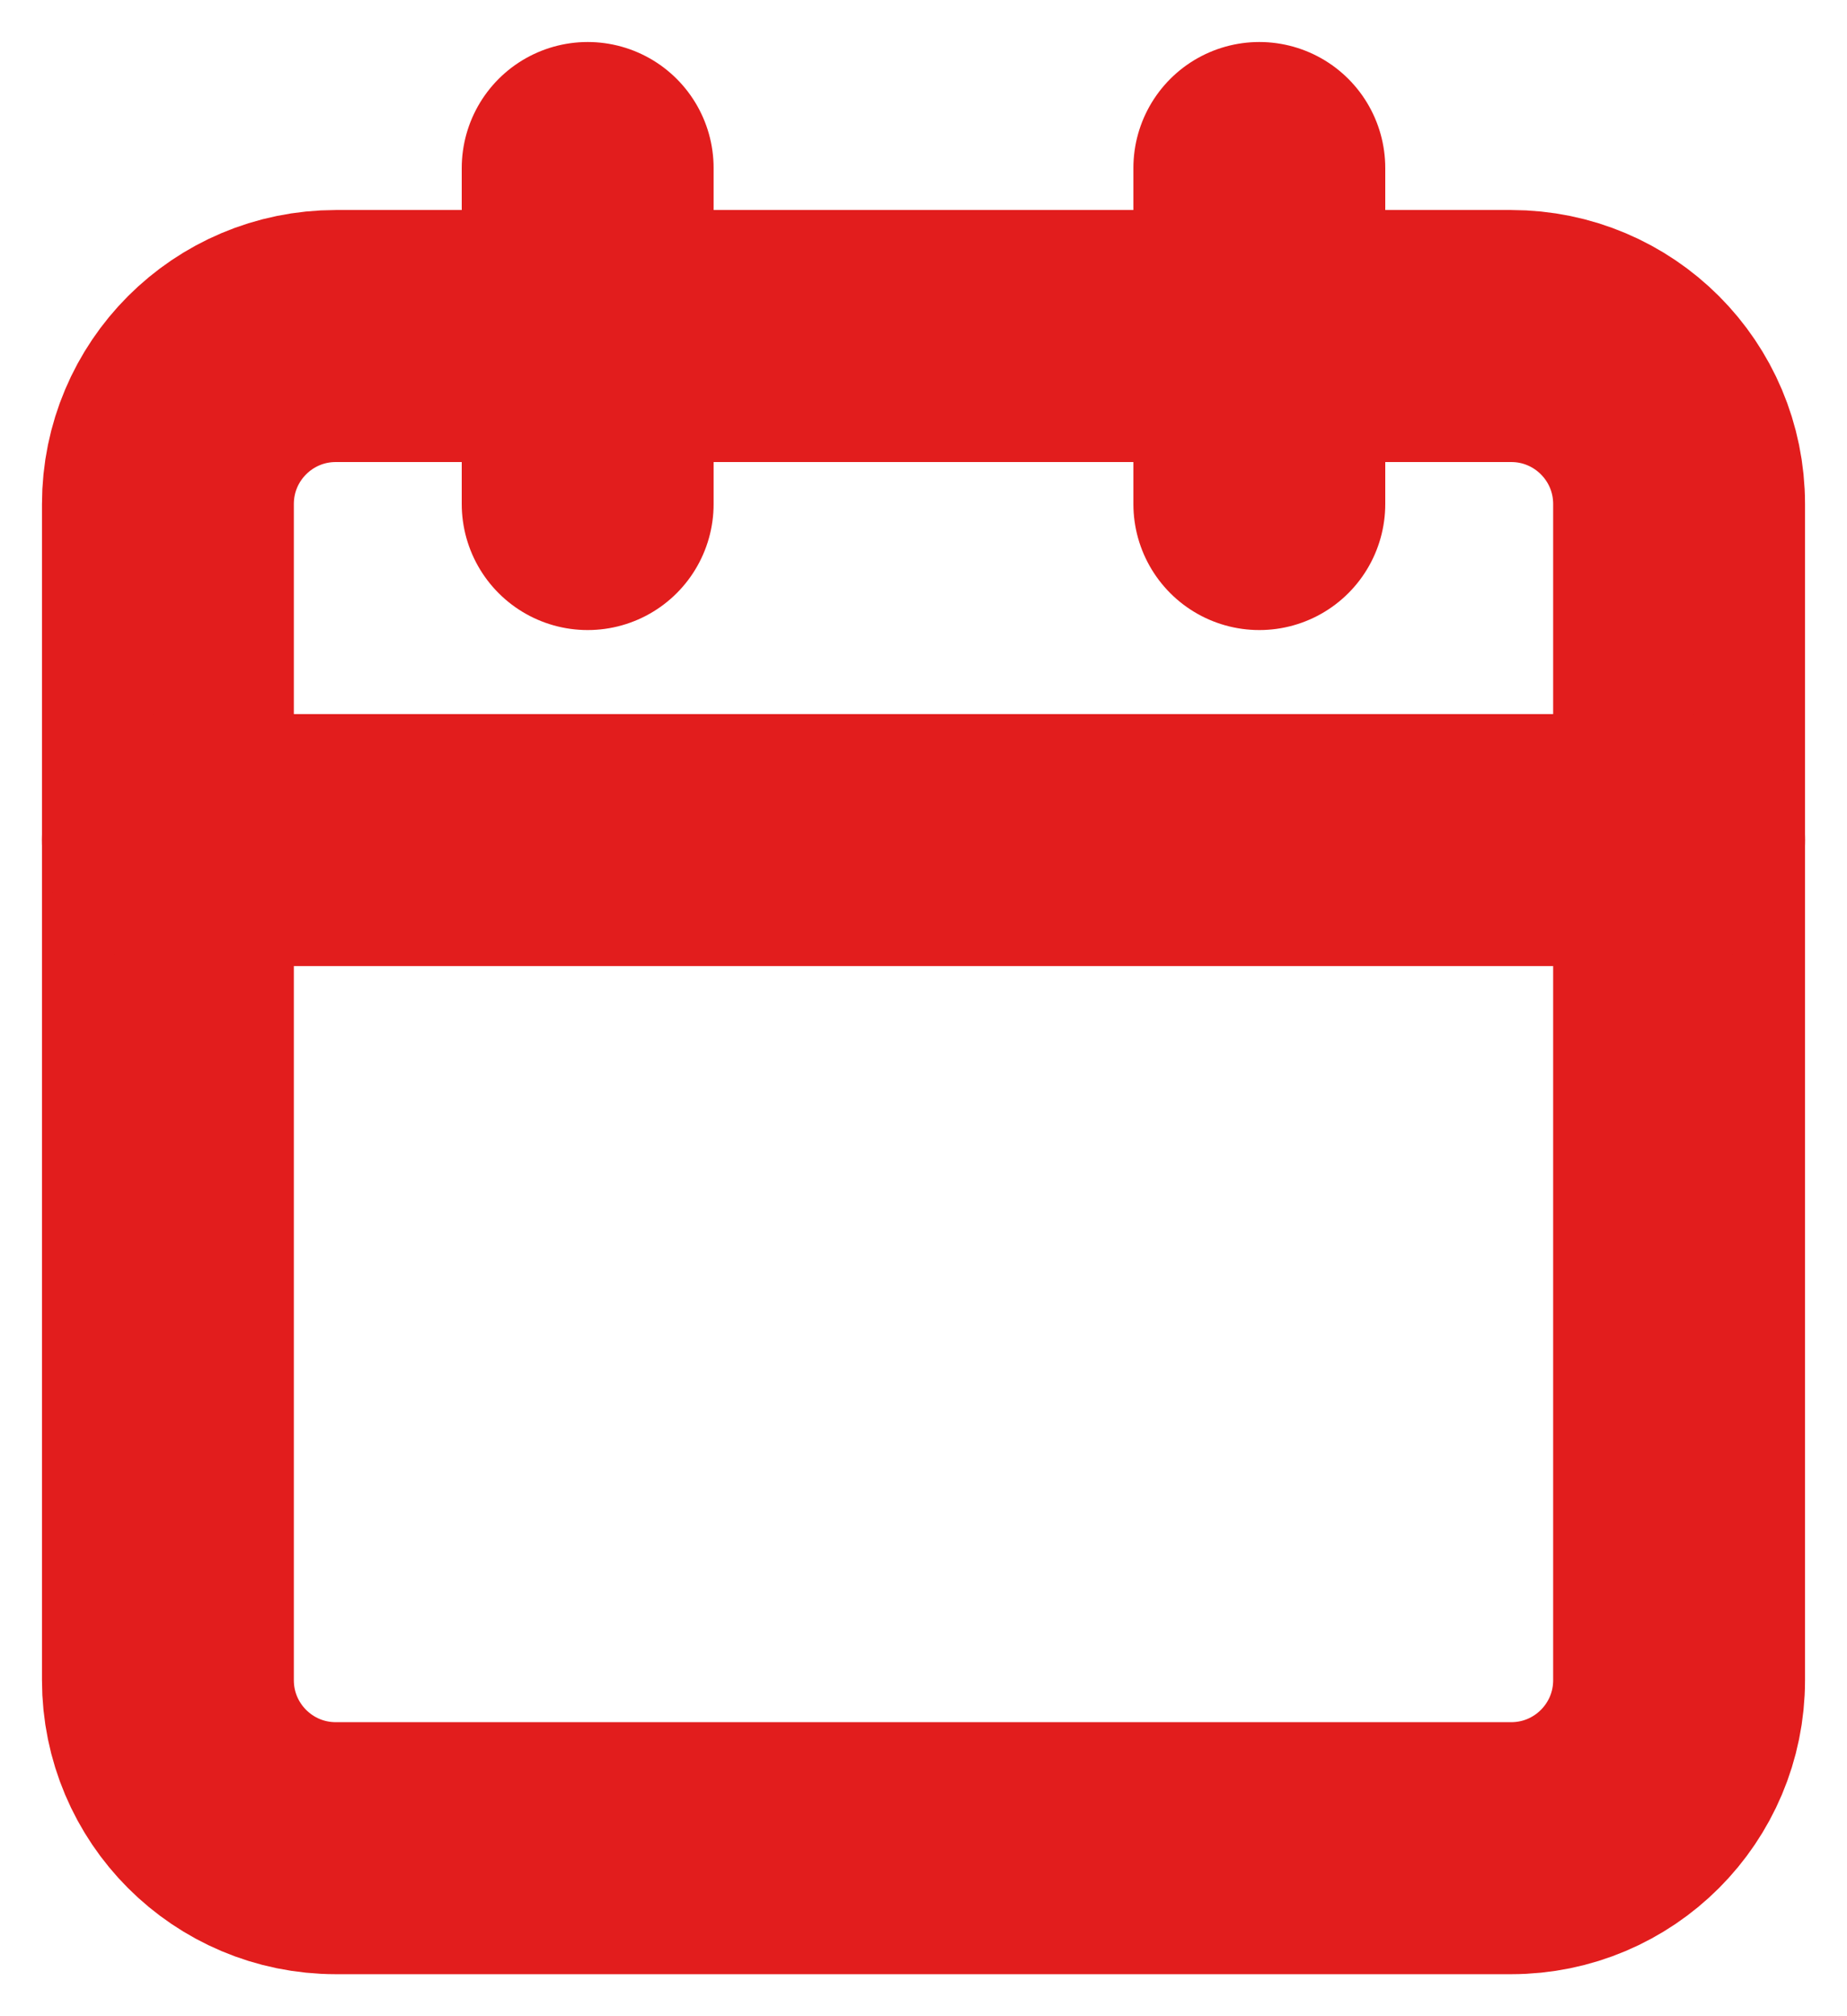
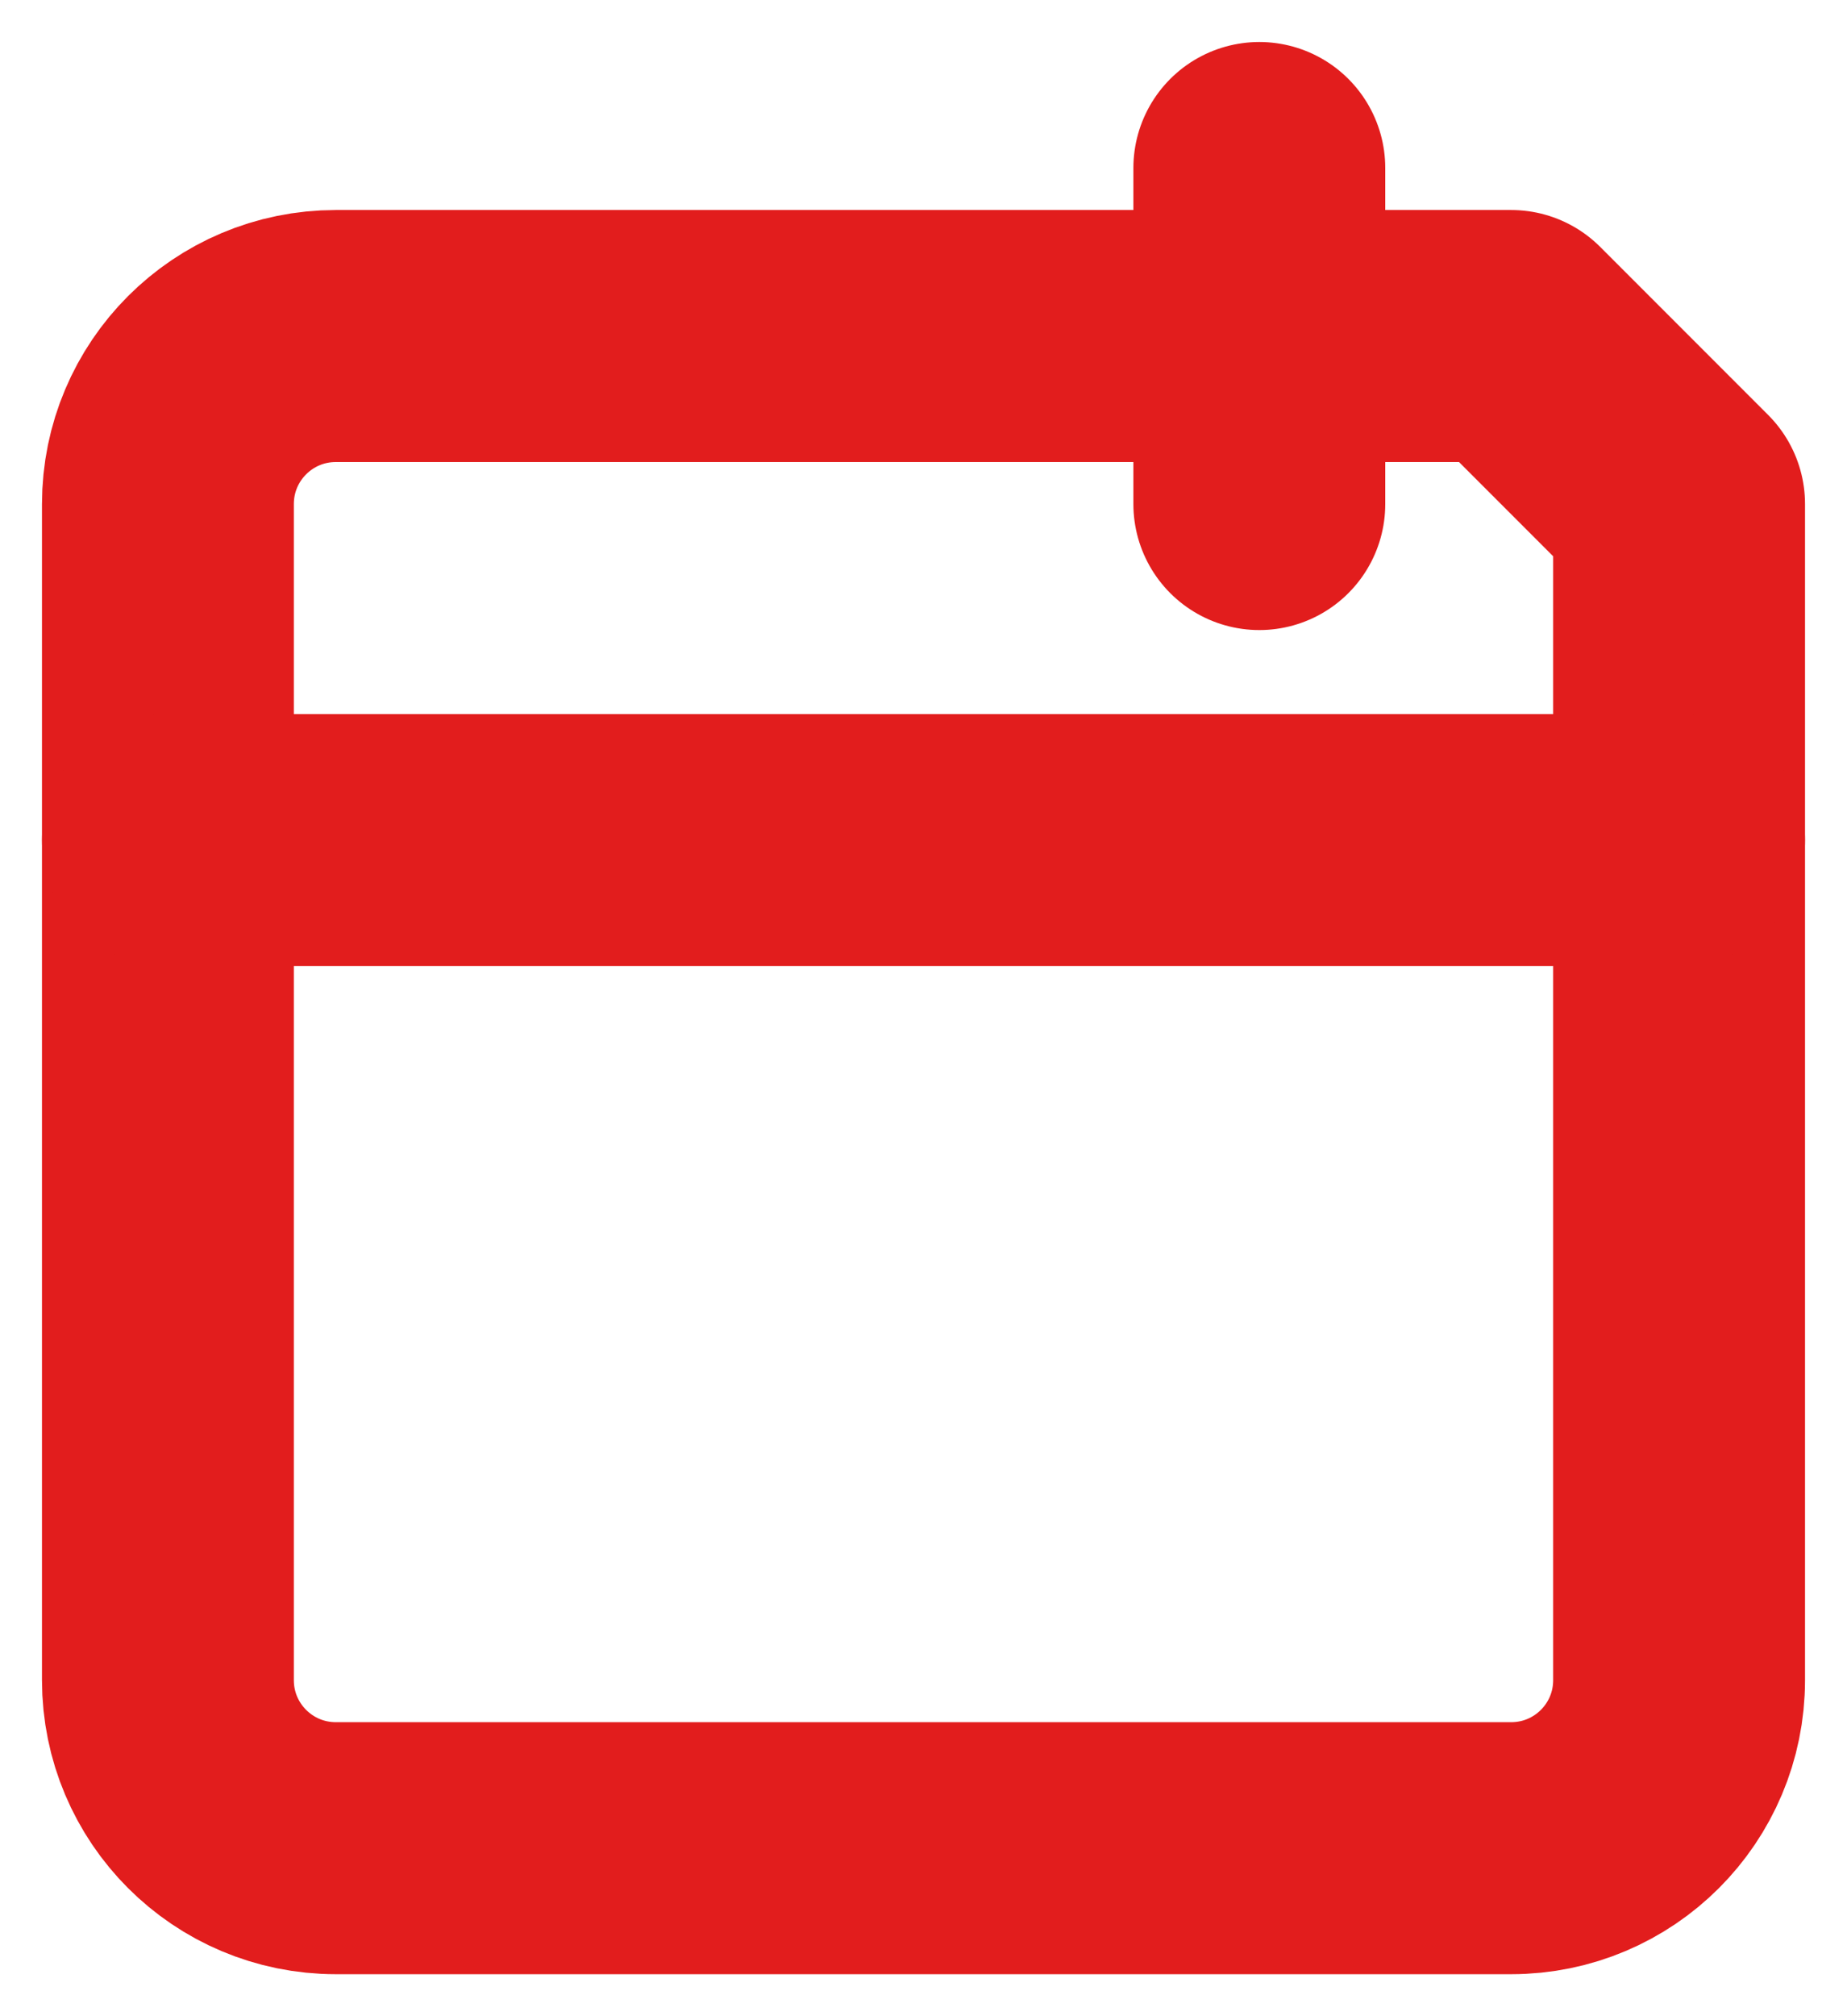
<svg xmlns="http://www.w3.org/2000/svg" width="22" height="24" viewBox="0 0 22 24" fill="none">
-   <path d="M18 4H4C2.895 4 2 4.895 2 6V20C2 21.105 2.895 22 4 22H18C19.105 22 20 21.105 20 20V6C20 4.895 19.105 4 18 4Z" stroke="#E21D1D" stroke-width="3" stroke-linecap="round" stroke-linejoin="round" />
+   <path d="M18 4H4C2.895 4 2 4.895 2 6V20C2 21.105 2.895 22 4 22H18C19.105 22 20 21.105 20 20V6Z" stroke="#E21D1D" stroke-width="3" stroke-linecap="round" stroke-linejoin="round" />
  <path d="M15 2V6" stroke="#E21D1D" stroke-width="3" stroke-linecap="round" stroke-linejoin="round" />
-   <path d="M7 2V6" stroke="#E21D1D" stroke-width="3" stroke-linecap="round" stroke-linejoin="round" />
  <path d="M2 10H20" stroke="#E21D1D" stroke-width="3" stroke-linecap="round" stroke-linejoin="round" />
</svg>